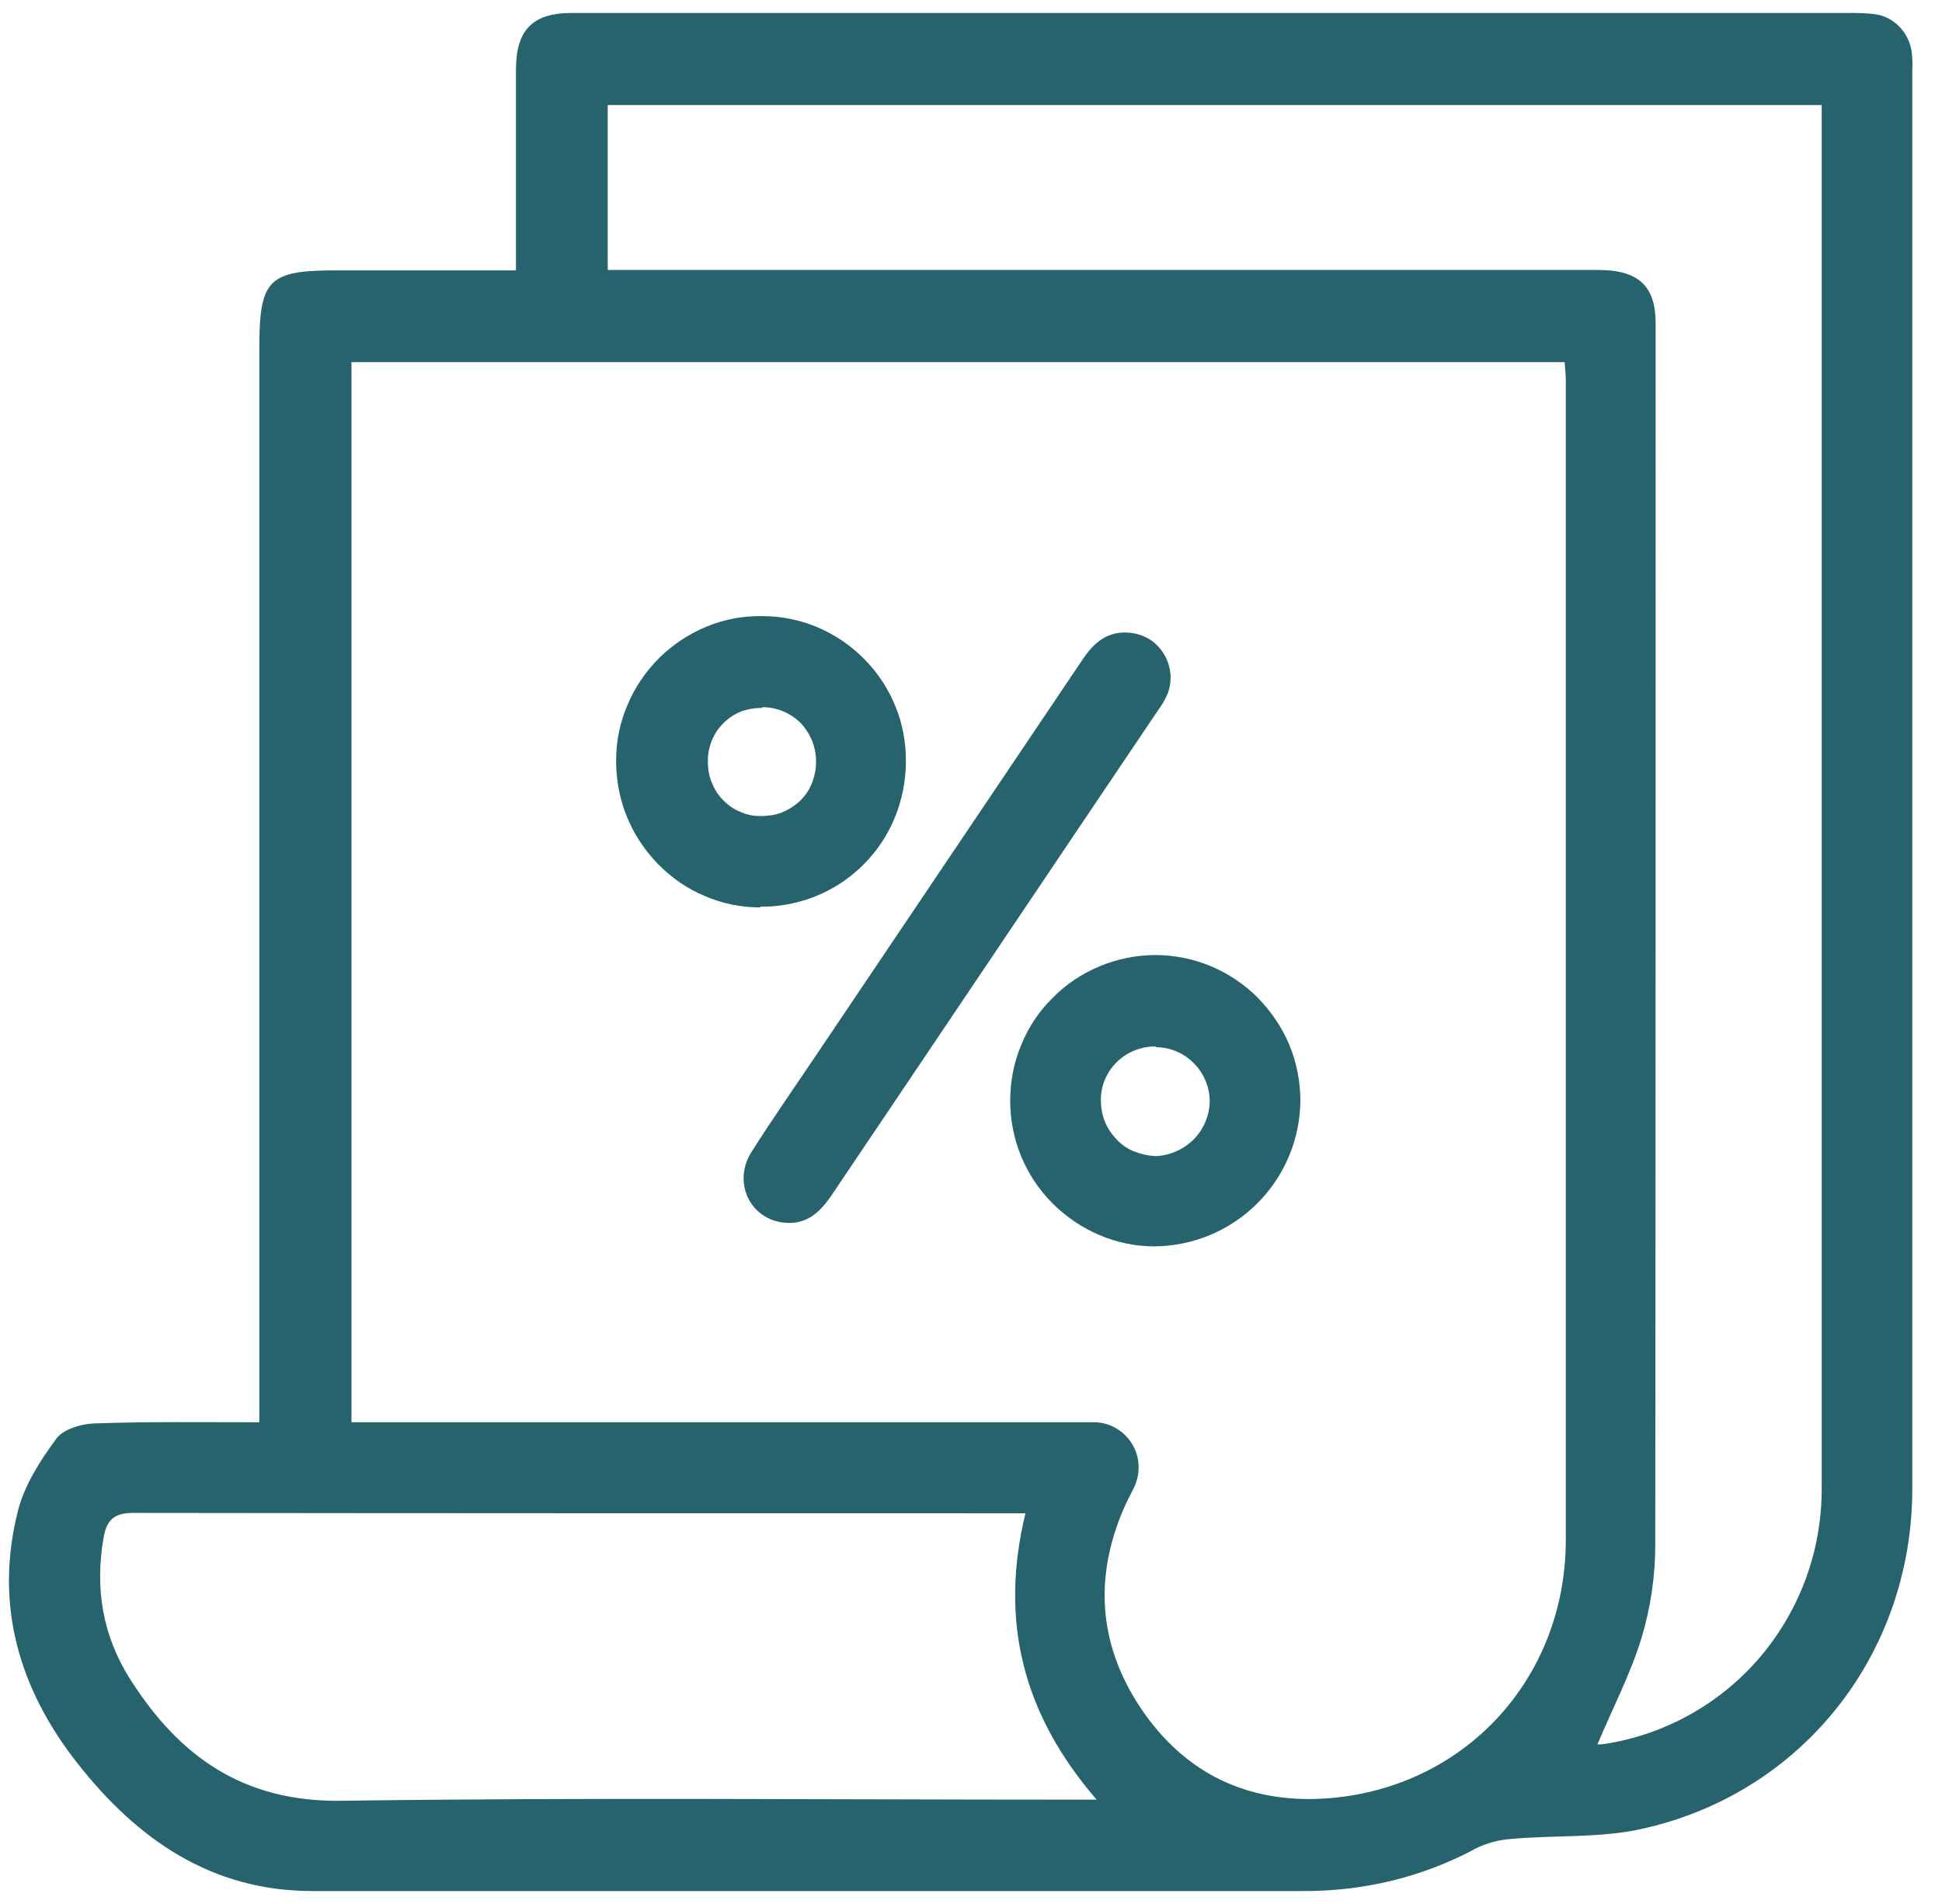
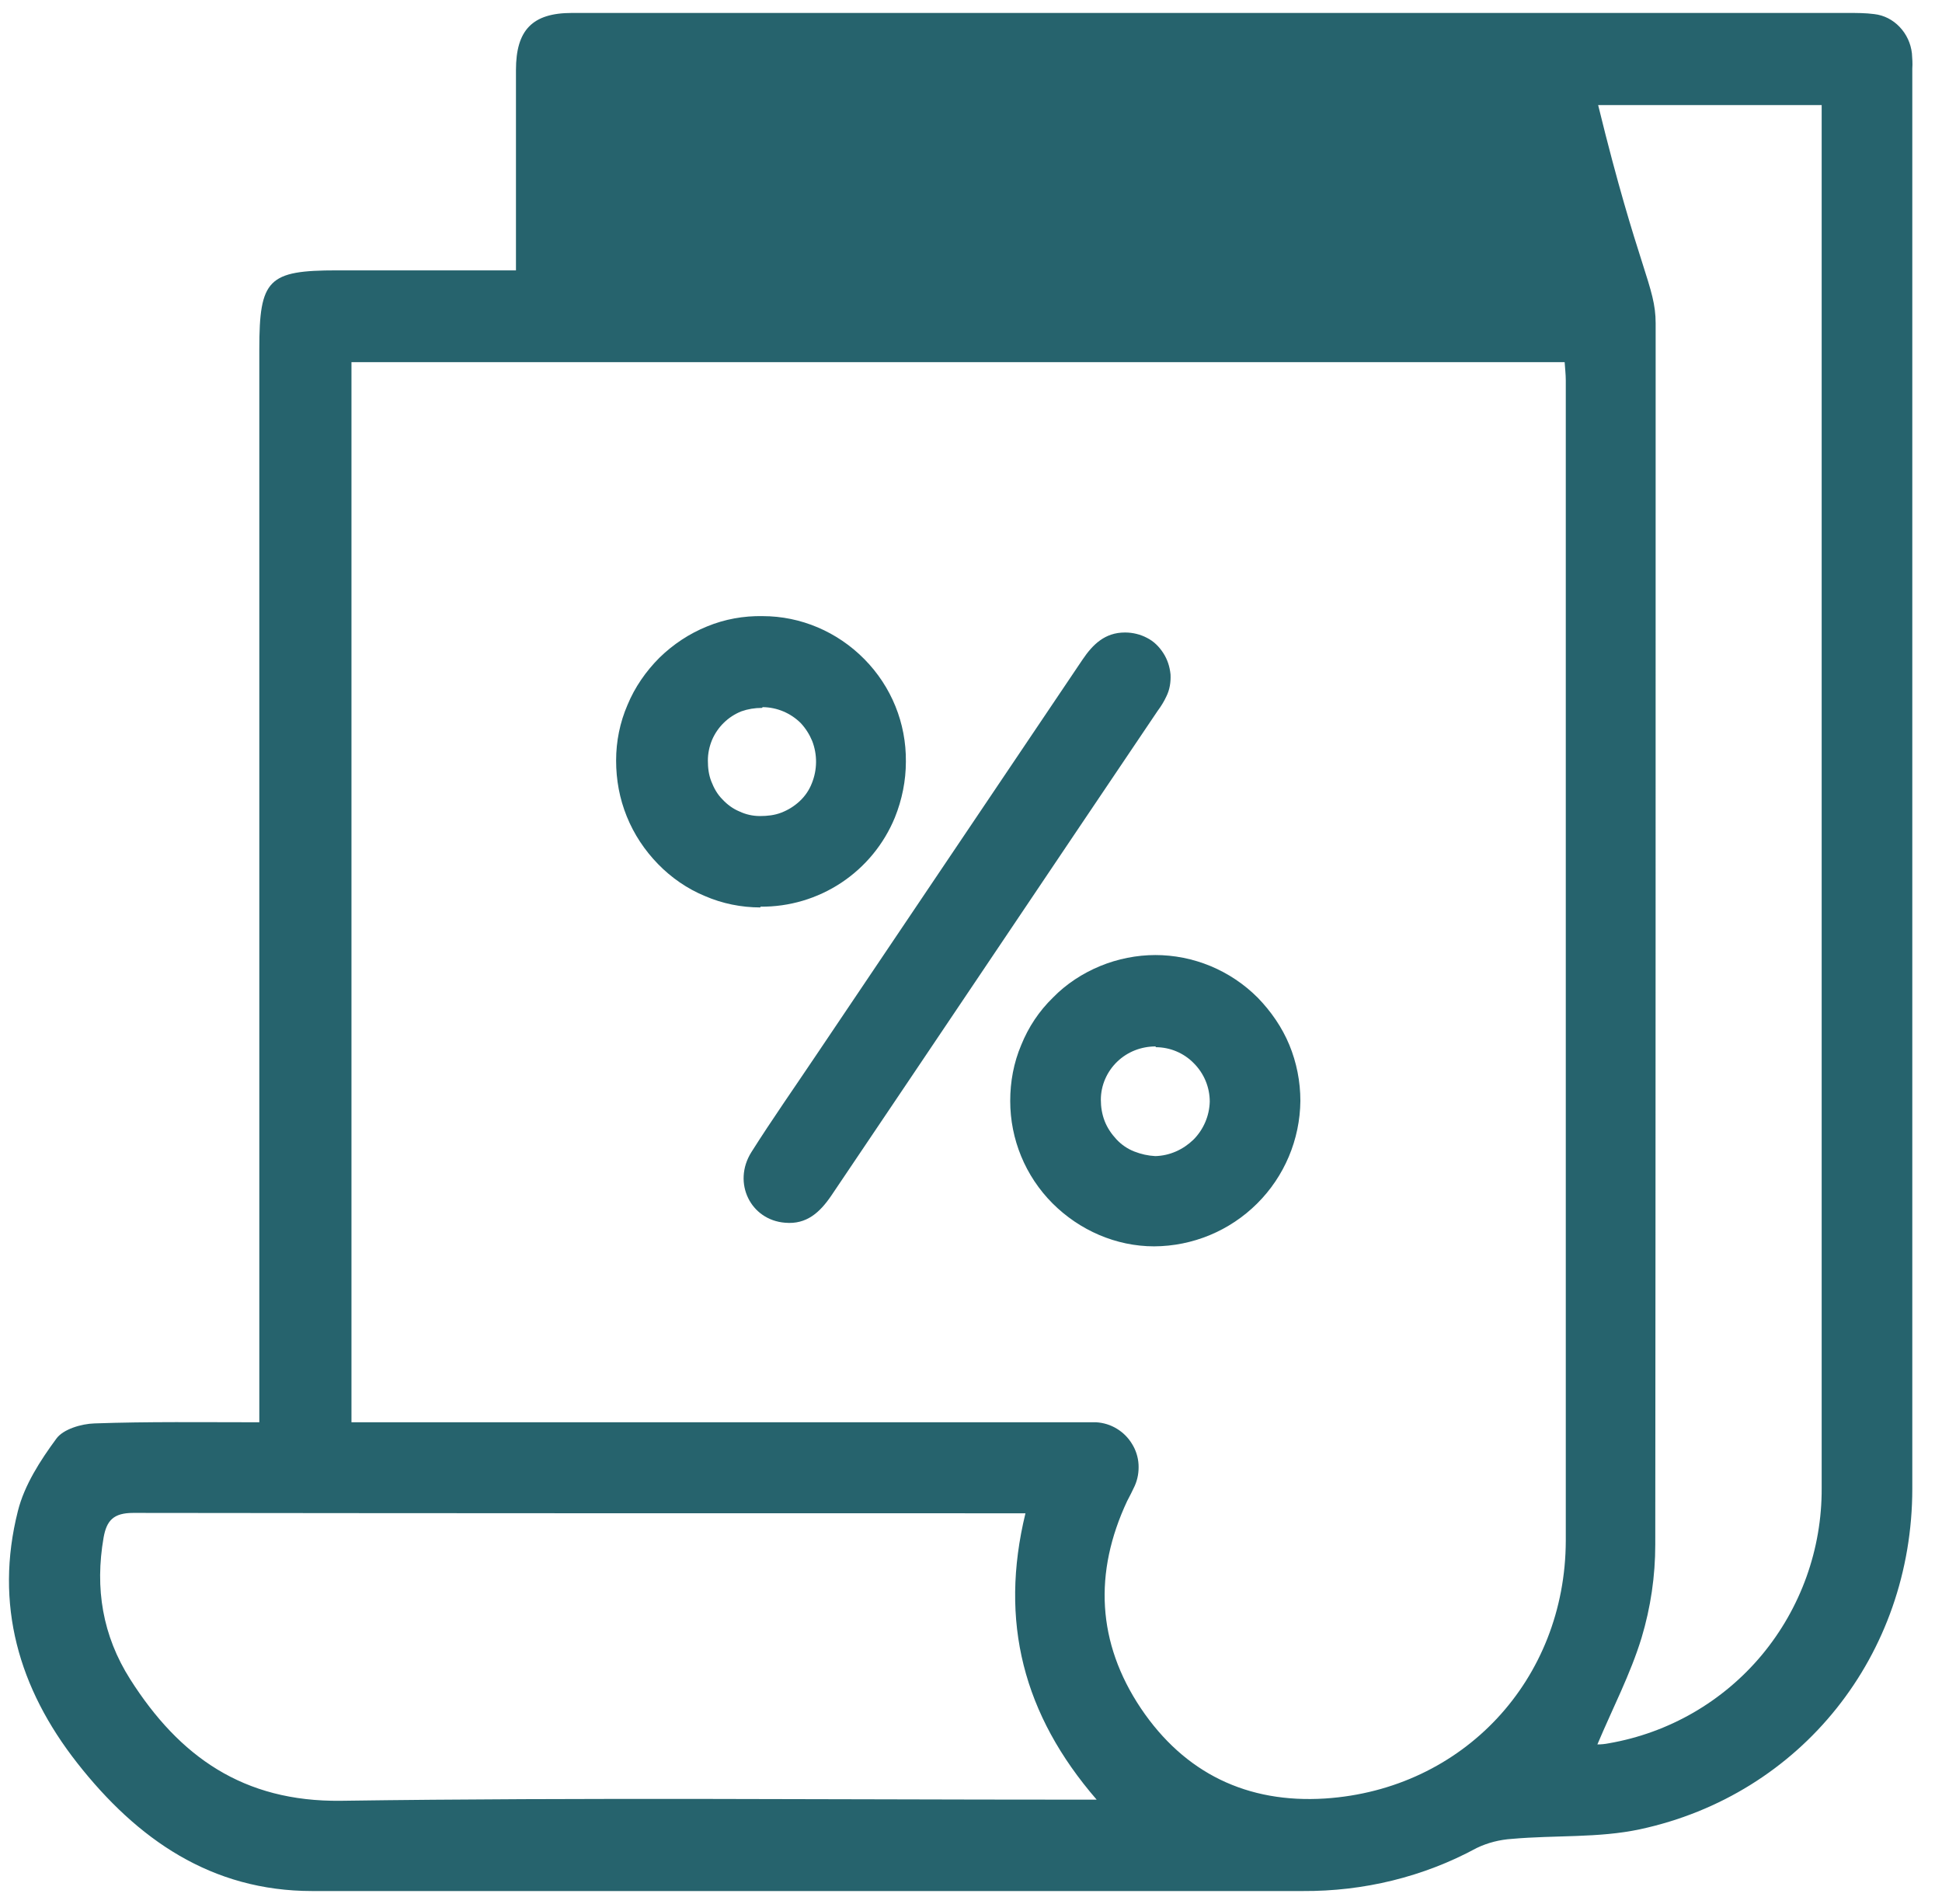
<svg xmlns="http://www.w3.org/2000/svg" width="51" height="50" viewBox="0 0 51 50" fill="none">
-   <path d="M6.81 37.35V9.17C6.81 7.33 7.04 7.1 8.85 7.1H13.55V1.84C13.55 0.79 13.98 0.34 15.02 0.34H48.53C48.76 0.34 48.99 0.34 49.22 0.37C49.48 0.4 49.71 0.52 49.89 0.71C50.07 0.9 50.18 1.14 50.21 1.4C50.22 1.53 50.23 1.67 50.22 1.8V39.09C50.22 43.45 47.31 47.13 43.06 48.04C41.98 48.27 40.83 48.19 39.71 48.29C39.39 48.31 39.07 48.39 38.78 48.53C37.38 49.29 35.81 49.67 34.21 49.66H8.2C5.55 49.66 3.6 48.3 2.03 46.3C0.49 44.34 -0.15 42.13 0.47 39.68C0.64 39 1.06 38.35 1.48 37.78C1.66 37.53 2.14 37.39 2.48 37.38C3.89 37.33 5.31 37.35 6.81 37.35ZM9.23 9.51V37.35H28.79C28.981 37.362 29.167 37.419 29.33 37.519C29.494 37.618 29.631 37.756 29.73 37.92C29.83 38.08 29.89 38.27 29.9 38.46C29.91 38.65 29.88 38.84 29.8 39.02C29.74 39.15 29.67 39.29 29.6 39.42C28.72 41.3 28.81 43.14 29.96 44.86C31.11 46.57 32.76 47.36 34.8 47.23C38.43 46.99 41.11 44.11 41.12 40.46V9.99C41.12 9.83 41.1 9.67 41.09 9.51H9.23ZM41.95 45.81C42.05 45.81 42.15 45.8 42.25 45.78C43.823 45.508 45.248 44.686 46.27 43.46C47.292 42.23 47.848 40.679 47.84 39.08V2.76H15.96V7.09H41.97C43.03 7.09 43.48 7.51 43.48 8.49C43.48 19.18 43.48 29.87 43.47 40.56C43.47 41.39 43.35 42.21 43.11 43.01C42.82 43.96 42.35 44.86 41.95 45.81ZM26.92 39.74H26.39C18.76 39.74 11.13 39.74 3.5 39.73C2.98 39.73 2.8 39.93 2.72 40.38C2.49 41.71 2.69 42.95 3.42 44.1C4.71 46.13 6.39 47.32 8.95 47.29C15.34 47.2 21.73 47.26 28.13 47.26H28.8C26.87 45.03 26.24 42.58 26.93 39.74H26.92ZM29.55 16.61C29.75 16.61 29.95 16.66 30.12 16.75C30.3 16.84 30.44 16.98 30.55 17.15C30.66 17.32 30.72 17.51 30.74 17.71C30.75 17.91 30.72 18.11 30.63 18.29C30.57 18.42 30.49 18.55 30.4 18.67C27.54 22.91 24.69 27.16 21.83 31.4C21.53 31.84 21.18 32.16 20.62 32.11C19.71 32.04 19.23 31.06 19.73 30.26C20.28 29.39 20.87 28.55 21.44 27.7L28.43 17.32C28.7 16.92 29.02 16.61 29.54 16.61H29.55ZM30.33 25.08C30.832 25.079 31.328 25.178 31.792 25.37C32.255 25.563 32.676 25.845 33.03 26.2C33.38 26.56 33.67 26.98 33.86 27.44C34.05 27.9 34.15 28.4 34.15 28.91C34.14 29.924 33.732 30.893 33.013 31.607C32.295 32.322 31.324 32.725 30.31 32.73C29.31 32.73 28.35 32.31 27.64 31.6C26.928 30.886 26.529 29.918 26.53 28.91C26.53 28.41 26.62 27.91 26.82 27.44C27.01 26.97 27.29 26.55 27.65 26.2C28 25.84 28.43 25.56 28.89 25.37C29.35 25.18 29.85 25.08 30.35 25.08H30.33ZM30.35 27.48C29.97 27.48 29.61 27.62 29.34 27.88C29.07 28.14 28.91 28.5 28.91 28.88C28.91 29.07 28.94 29.26 29.01 29.44C29.08 29.62 29.19 29.78 29.32 29.92C29.45 30.06 29.61 30.17 29.79 30.24C29.97 30.31 30.15 30.35 30.34 30.36C30.72 30.35 31.07 30.19 31.34 29.93C31.61 29.66 31.76 29.3 31.77 28.93C31.77 28.55 31.62 28.19 31.35 27.92C31.22 27.787 31.064 27.681 30.892 27.609C30.721 27.537 30.536 27.5 30.35 27.5V27.48ZM19.97 23.83C19.47 23.83 18.97 23.73 18.51 23.53C18.05 23.34 17.63 23.05 17.28 22.69C16.93 22.33 16.65 21.91 16.46 21.44C16.27 20.97 16.18 20.48 16.18 19.97C16.18 19.47 16.28 18.97 16.48 18.51C16.67 18.05 16.96 17.63 17.32 17.27C17.68 16.92 18.1 16.64 18.57 16.45C19.03 16.26 19.53 16.17 20.03 16.18C21.03 16.18 21.99 16.59 22.7 17.31C23.41 18.03 23.8 18.99 23.79 20C23.79 20.5 23.69 21 23.5 21.47C23.213 22.168 22.723 22.764 22.094 23.181C21.465 23.598 20.725 23.817 19.97 23.81V23.83ZM20.01 18.59C19.82 18.59 19.64 18.62 19.47 18.68C19.124 18.818 18.847 19.088 18.7 19.43C18.63 19.6 18.59 19.78 18.59 19.97C18.59 20.16 18.61 20.34 18.68 20.52C18.75 20.7 18.84 20.86 18.97 20.99C19.1 21.13 19.25 21.24 19.42 21.31C19.59 21.39 19.77 21.43 19.96 21.43C20.15 21.43 20.34 21.41 20.52 21.34C20.7 21.27 20.86 21.17 21 21.04C21.14 20.91 21.25 20.75 21.32 20.57C21.464 20.215 21.468 19.818 21.33 19.46C21.26 19.29 21.16 19.13 21.03 18.99C20.764 18.725 20.405 18.574 20.03 18.57L20.01 18.59Z" fill="#26636D" />
+   <path d="M6.81 37.35V9.17C6.81 7.33 7.04 7.1 8.85 7.1H13.55V1.84C13.55 0.79 13.98 0.34 15.02 0.34H48.53C48.76 0.34 48.99 0.34 49.22 0.37C49.48 0.4 49.71 0.52 49.89 0.71C50.07 0.9 50.18 1.14 50.21 1.4C50.22 1.53 50.23 1.67 50.22 1.8V39.09C50.22 43.45 47.31 47.13 43.06 48.04C41.98 48.27 40.83 48.19 39.71 48.29C39.39 48.31 39.07 48.39 38.78 48.53C37.38 49.29 35.81 49.67 34.21 49.66H8.2C5.55 49.66 3.6 48.3 2.03 46.3C0.49 44.34 -0.15 42.13 0.47 39.68C0.64 39 1.06 38.35 1.48 37.78C1.66 37.53 2.14 37.39 2.48 37.38C3.89 37.33 5.31 37.35 6.81 37.35ZM9.23 9.51V37.35H28.79C28.981 37.362 29.167 37.419 29.33 37.519C29.494 37.618 29.631 37.756 29.73 37.92C29.83 38.08 29.89 38.27 29.9 38.46C29.91 38.65 29.88 38.84 29.8 39.02C29.74 39.15 29.67 39.29 29.6 39.42C28.72 41.3 28.81 43.14 29.96 44.86C31.11 46.57 32.76 47.36 34.8 47.23C38.43 46.99 41.11 44.11 41.12 40.46V9.99C41.12 9.83 41.1 9.67 41.09 9.51H9.23ZM41.95 45.81C42.05 45.81 42.15 45.8 42.25 45.78C43.823 45.508 45.248 44.686 46.27 43.46C47.292 42.23 47.848 40.679 47.84 39.08V2.76H15.96H41.97C43.03 7.09 43.48 7.51 43.48 8.49C43.48 19.18 43.48 29.87 43.47 40.56C43.47 41.39 43.35 42.21 43.11 43.01C42.82 43.96 42.35 44.86 41.95 45.81ZM26.92 39.74H26.39C18.76 39.74 11.13 39.74 3.5 39.73C2.98 39.73 2.8 39.93 2.72 40.38C2.49 41.71 2.69 42.95 3.42 44.1C4.71 46.13 6.39 47.32 8.95 47.29C15.34 47.2 21.73 47.26 28.13 47.26H28.8C26.87 45.03 26.24 42.58 26.93 39.74H26.92ZM29.55 16.61C29.75 16.61 29.95 16.66 30.12 16.75C30.3 16.84 30.44 16.98 30.55 17.15C30.66 17.32 30.72 17.51 30.74 17.71C30.75 17.91 30.72 18.11 30.63 18.29C30.57 18.42 30.49 18.55 30.4 18.67C27.54 22.91 24.69 27.16 21.83 31.4C21.53 31.84 21.18 32.16 20.62 32.11C19.71 32.04 19.23 31.06 19.73 30.26C20.28 29.39 20.87 28.55 21.44 27.7L28.43 17.32C28.7 16.92 29.02 16.61 29.54 16.61H29.55ZM30.33 25.08C30.832 25.079 31.328 25.178 31.792 25.37C32.255 25.563 32.676 25.845 33.03 26.2C33.38 26.56 33.67 26.98 33.86 27.44C34.05 27.9 34.15 28.4 34.15 28.91C34.14 29.924 33.732 30.893 33.013 31.607C32.295 32.322 31.324 32.725 30.31 32.73C29.31 32.73 28.35 32.31 27.64 31.6C26.928 30.886 26.529 29.918 26.53 28.91C26.53 28.41 26.62 27.91 26.82 27.44C27.01 26.97 27.29 26.55 27.65 26.2C28 25.84 28.43 25.56 28.89 25.37C29.35 25.18 29.85 25.08 30.35 25.08H30.33ZM30.35 27.48C29.97 27.48 29.61 27.62 29.34 27.88C29.07 28.14 28.91 28.5 28.91 28.88C28.91 29.07 28.94 29.26 29.01 29.44C29.08 29.62 29.19 29.78 29.32 29.92C29.45 30.06 29.61 30.17 29.79 30.24C29.97 30.31 30.15 30.35 30.34 30.36C30.72 30.35 31.07 30.19 31.34 29.93C31.61 29.66 31.76 29.3 31.77 28.93C31.77 28.55 31.62 28.19 31.35 27.92C31.22 27.787 31.064 27.681 30.892 27.609C30.721 27.537 30.536 27.5 30.35 27.5V27.48ZM19.97 23.83C19.47 23.83 18.97 23.73 18.51 23.53C18.05 23.34 17.63 23.05 17.28 22.69C16.93 22.33 16.65 21.91 16.46 21.44C16.27 20.97 16.18 20.48 16.18 19.97C16.18 19.47 16.28 18.97 16.48 18.51C16.67 18.05 16.96 17.63 17.32 17.27C17.68 16.92 18.1 16.64 18.57 16.45C19.03 16.26 19.53 16.17 20.03 16.18C21.03 16.18 21.99 16.59 22.7 17.31C23.41 18.03 23.8 18.99 23.79 20C23.79 20.5 23.69 21 23.5 21.47C23.213 22.168 22.723 22.764 22.094 23.181C21.465 23.598 20.725 23.817 19.97 23.81V23.83ZM20.01 18.59C19.82 18.59 19.64 18.62 19.47 18.68C19.124 18.818 18.847 19.088 18.7 19.43C18.63 19.6 18.59 19.78 18.59 19.97C18.59 20.16 18.61 20.34 18.68 20.52C18.75 20.7 18.84 20.86 18.97 20.99C19.1 21.13 19.25 21.24 19.42 21.31C19.59 21.39 19.77 21.43 19.96 21.43C20.15 21.43 20.34 21.41 20.52 21.34C20.7 21.27 20.86 21.17 21 21.04C21.14 20.91 21.25 20.75 21.32 20.57C21.464 20.215 21.468 19.818 21.33 19.46C21.26 19.29 21.16 19.13 21.03 18.99C20.764 18.725 20.405 18.574 20.03 18.57L20.01 18.59Z" fill="#26636D" />
</svg>